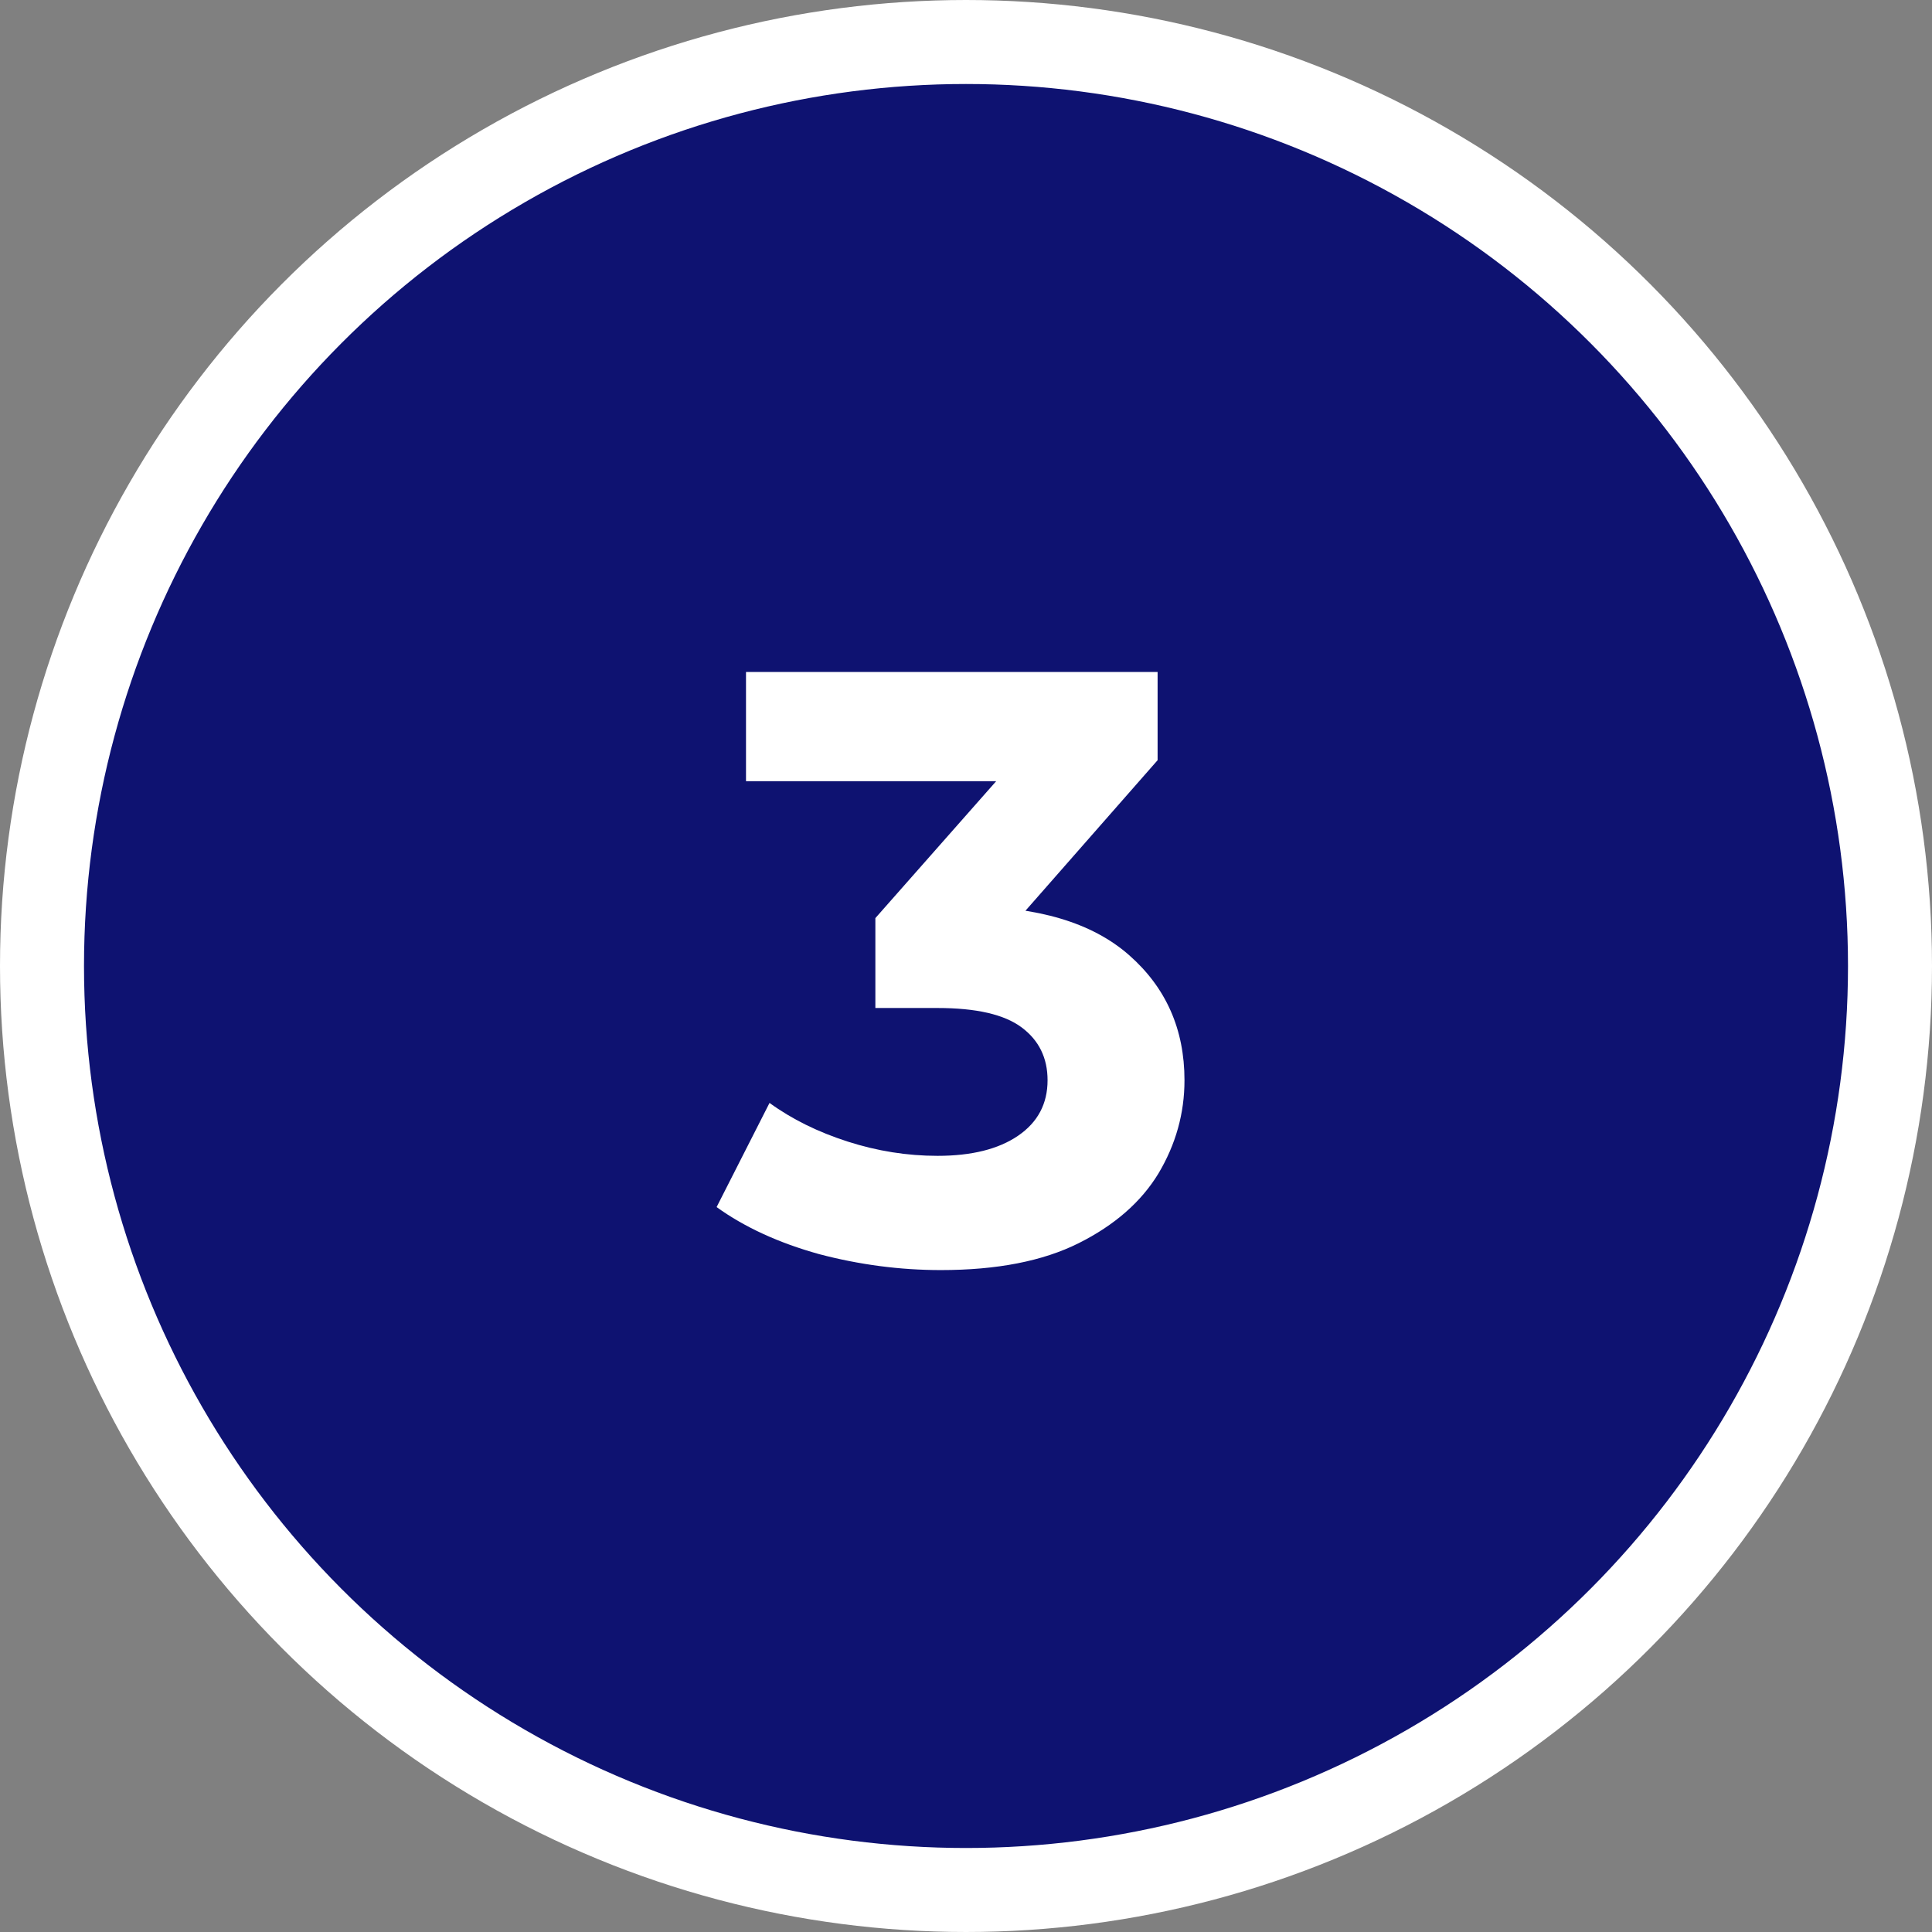
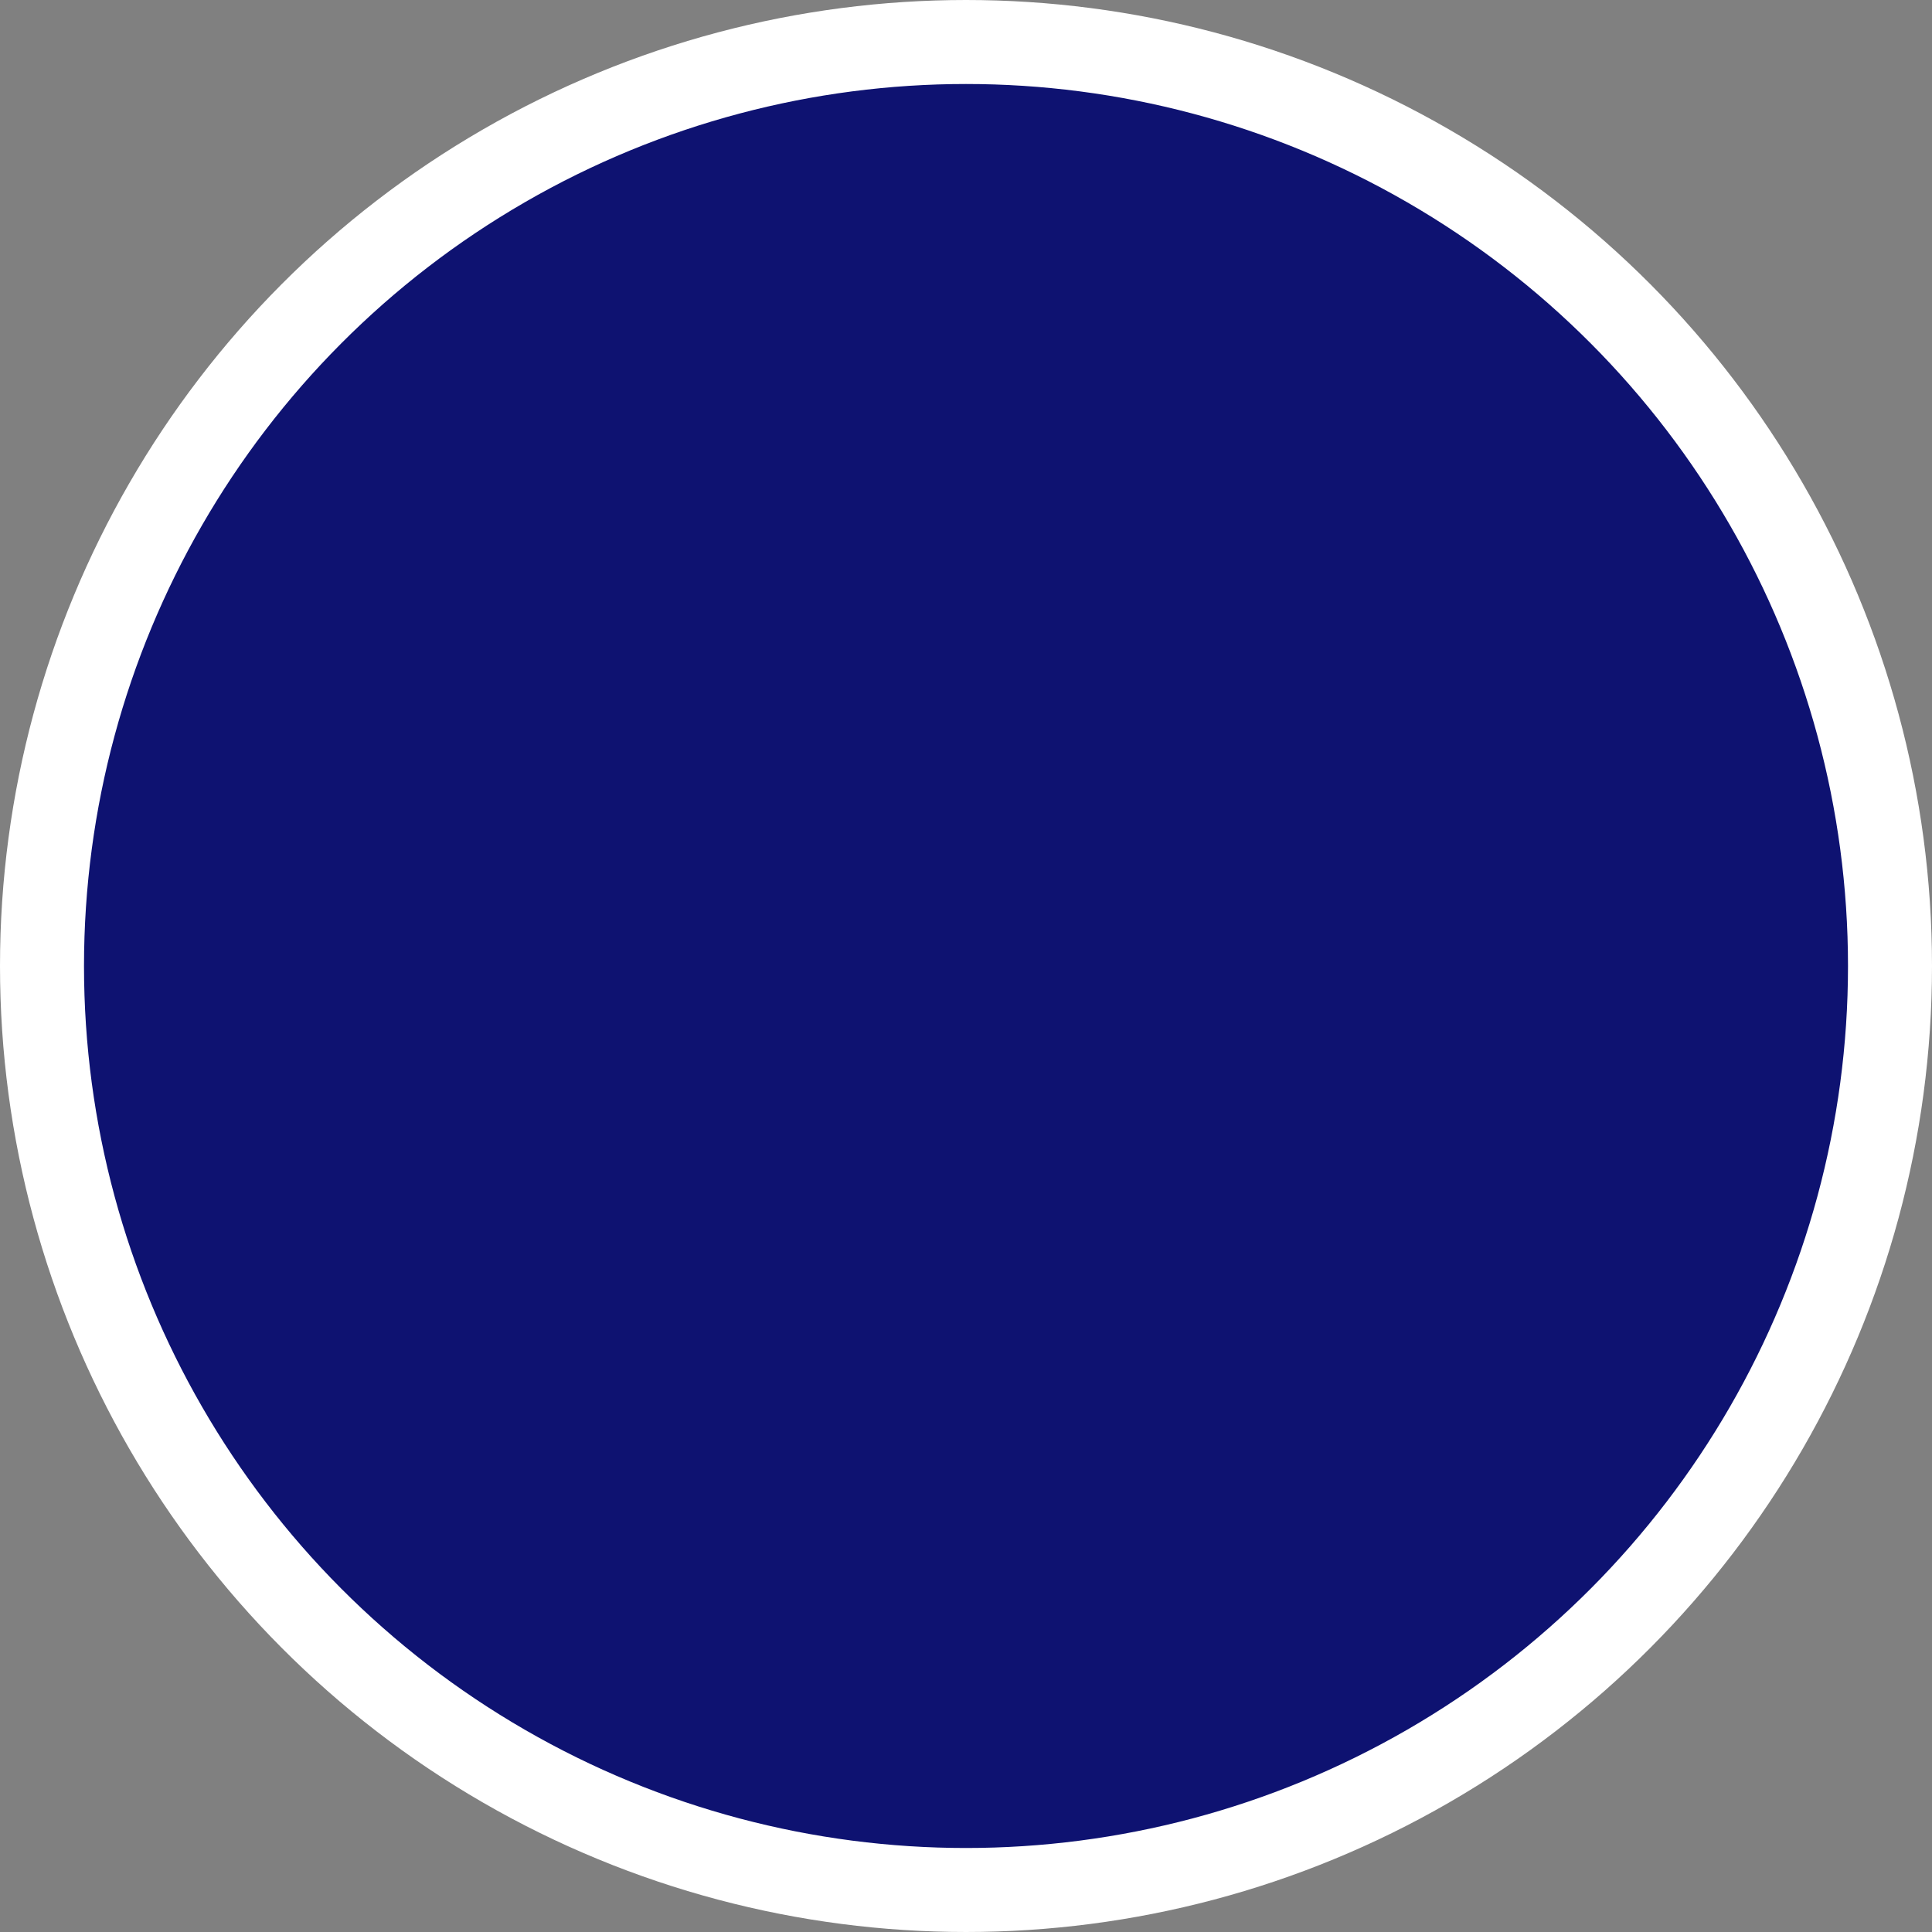
<svg xmlns="http://www.w3.org/2000/svg" width="46" height="46" viewBox="0 0 46 46" fill="none">
  <rect x="0" y="0" width="46" height="46" fill="#808080" stroke="none" />
  <circle cx="23" cy="23" r="22" fill="#0E1271" stroke="white" stroke-width="2" />
-   <path d="M22.402 30.24C21.429 30.24 20.462 30.113 19.502 29.86C18.542 29.593 17.729 29.22 17.062 28.74L18.322 26.26C18.855 26.647 19.475 26.953 20.182 27.18C20.889 27.407 21.602 27.52 22.322 27.52C23.135 27.52 23.775 27.36 24.242 27.04C24.709 26.72 24.942 26.28 24.942 25.72C24.942 25.187 24.735 24.767 24.322 24.46C23.909 24.153 23.242 24 22.322 24H20.842V21.86L24.742 17.44L25.102 18.6H17.762V16H27.562V18.1L23.682 22.52L22.042 21.58H22.982C24.702 21.58 26.002 21.967 26.882 22.74C27.762 23.513 28.202 24.507 28.202 25.72C28.202 26.507 27.995 27.247 27.582 27.94C27.169 28.62 26.535 29.173 25.682 29.6C24.829 30.027 23.735 30.24 22.402 30.24Z" fill="white" />
</svg>